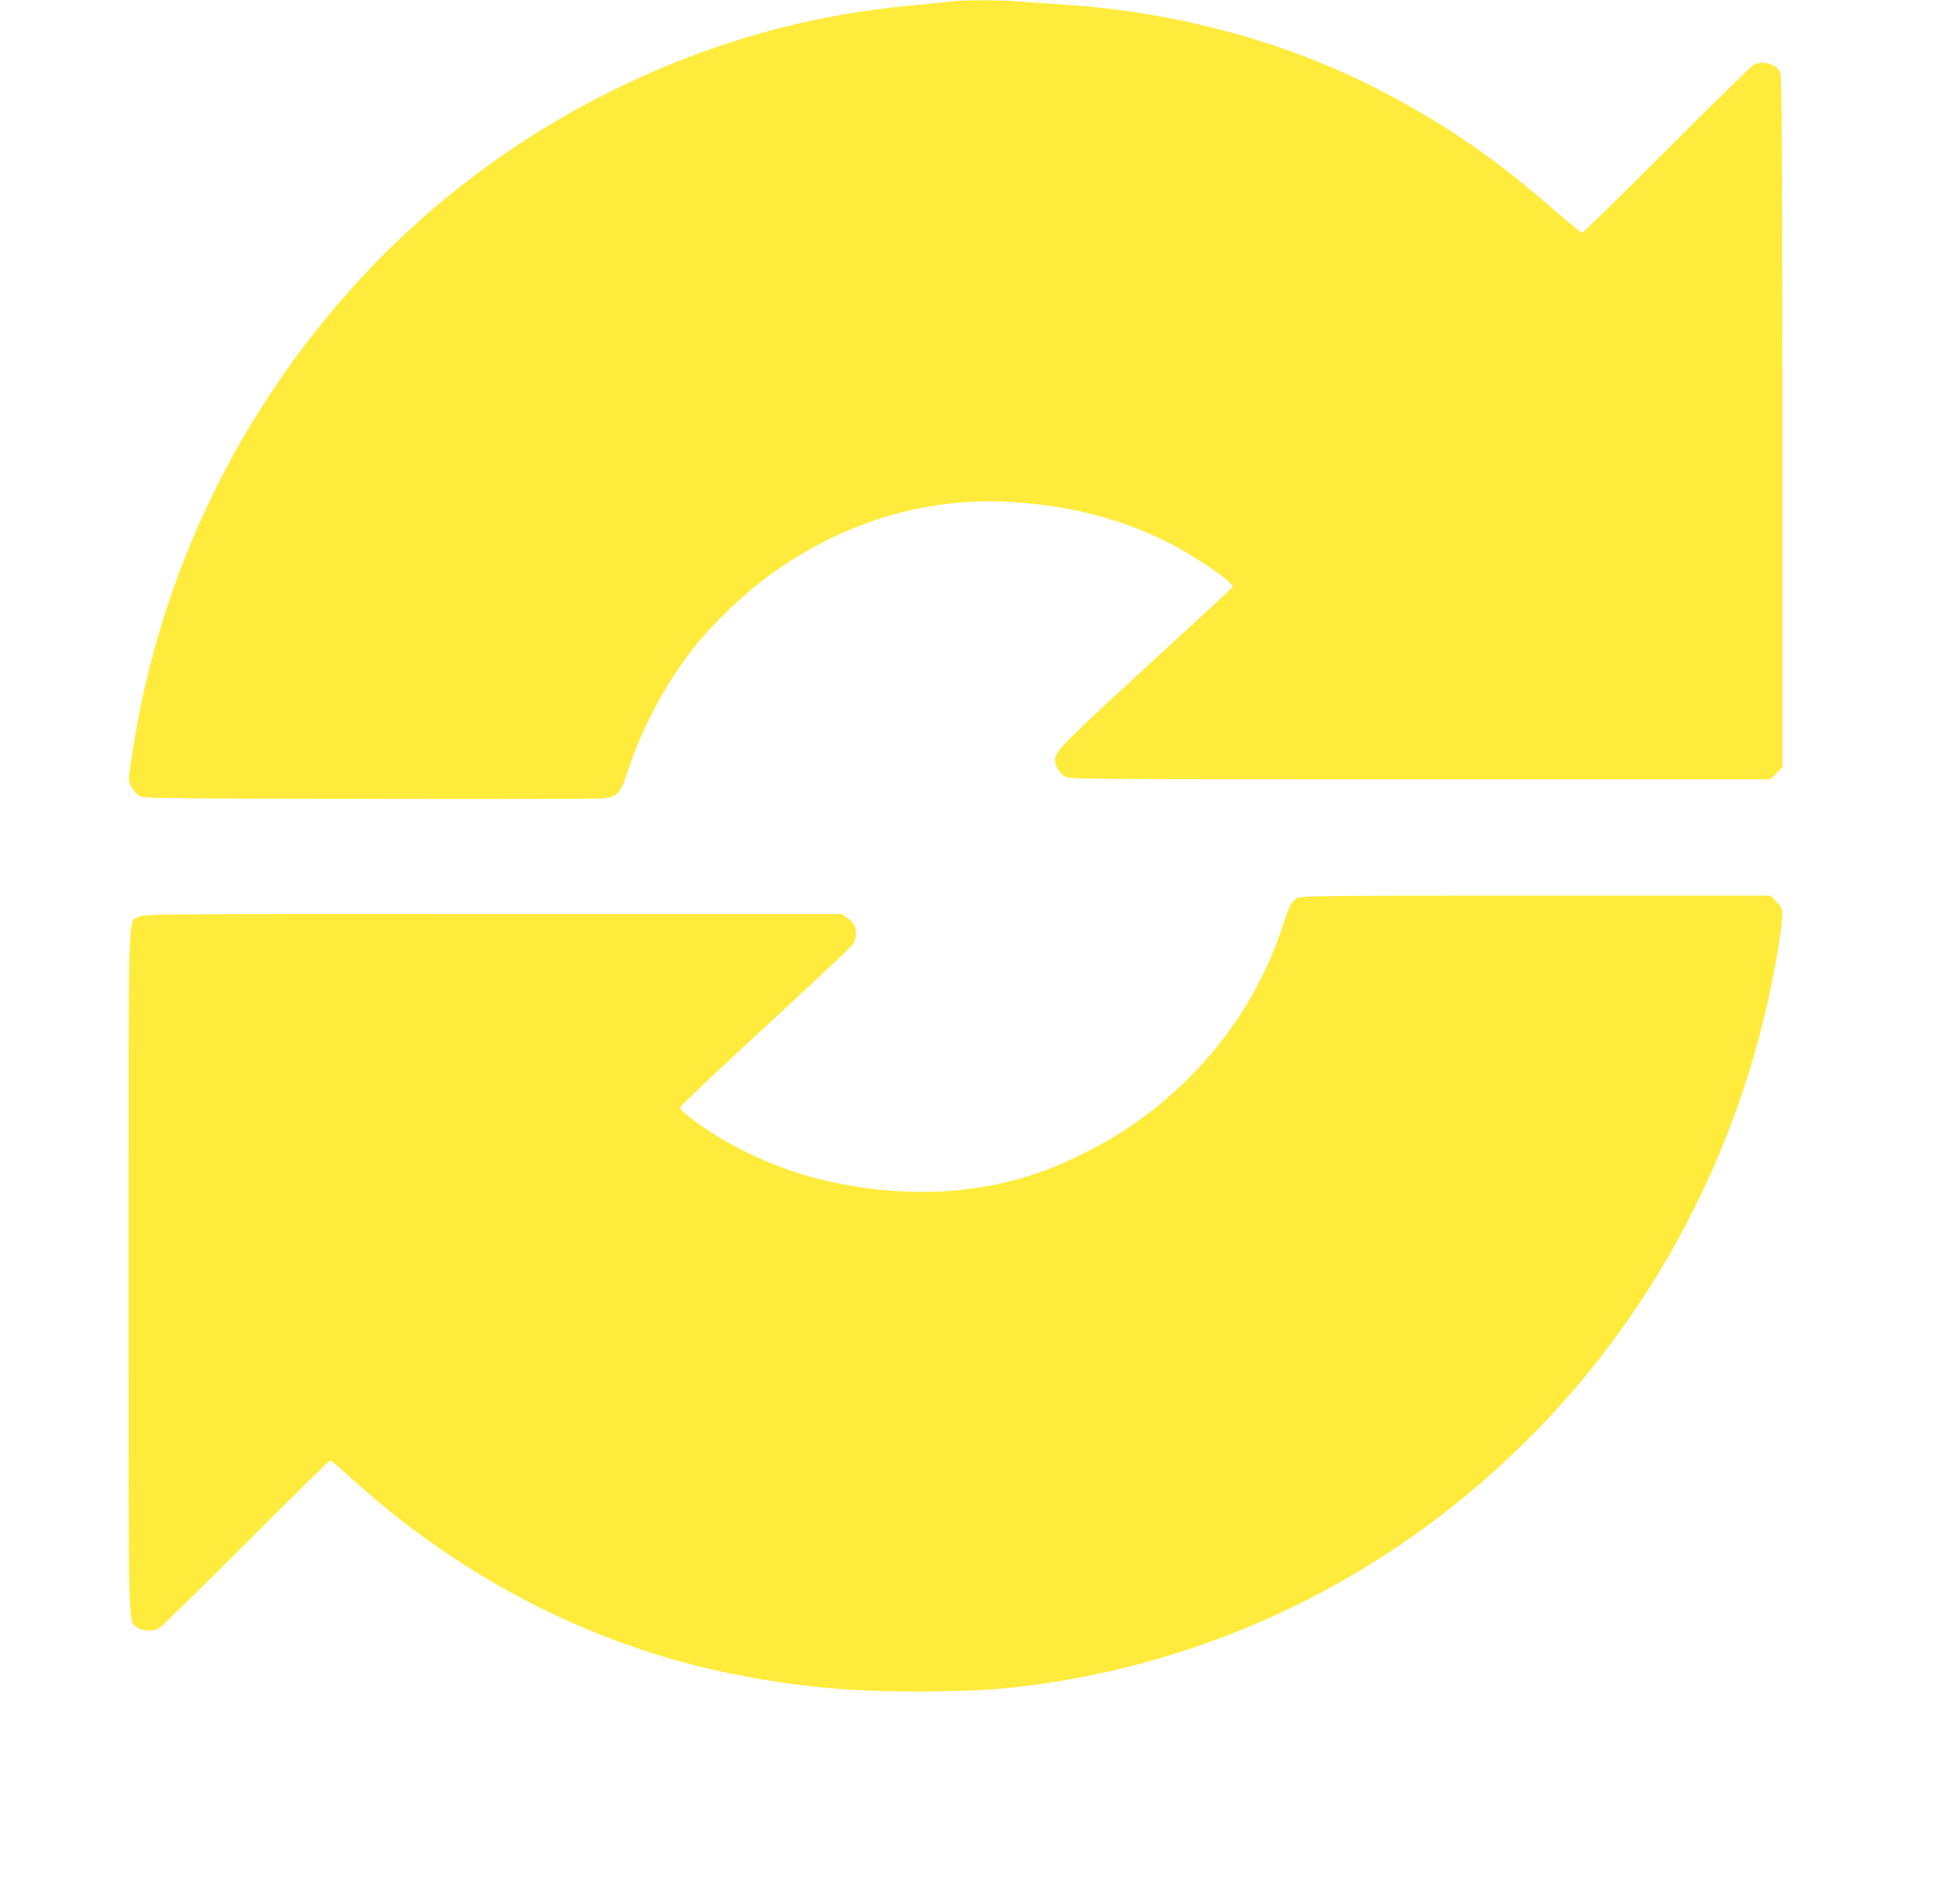
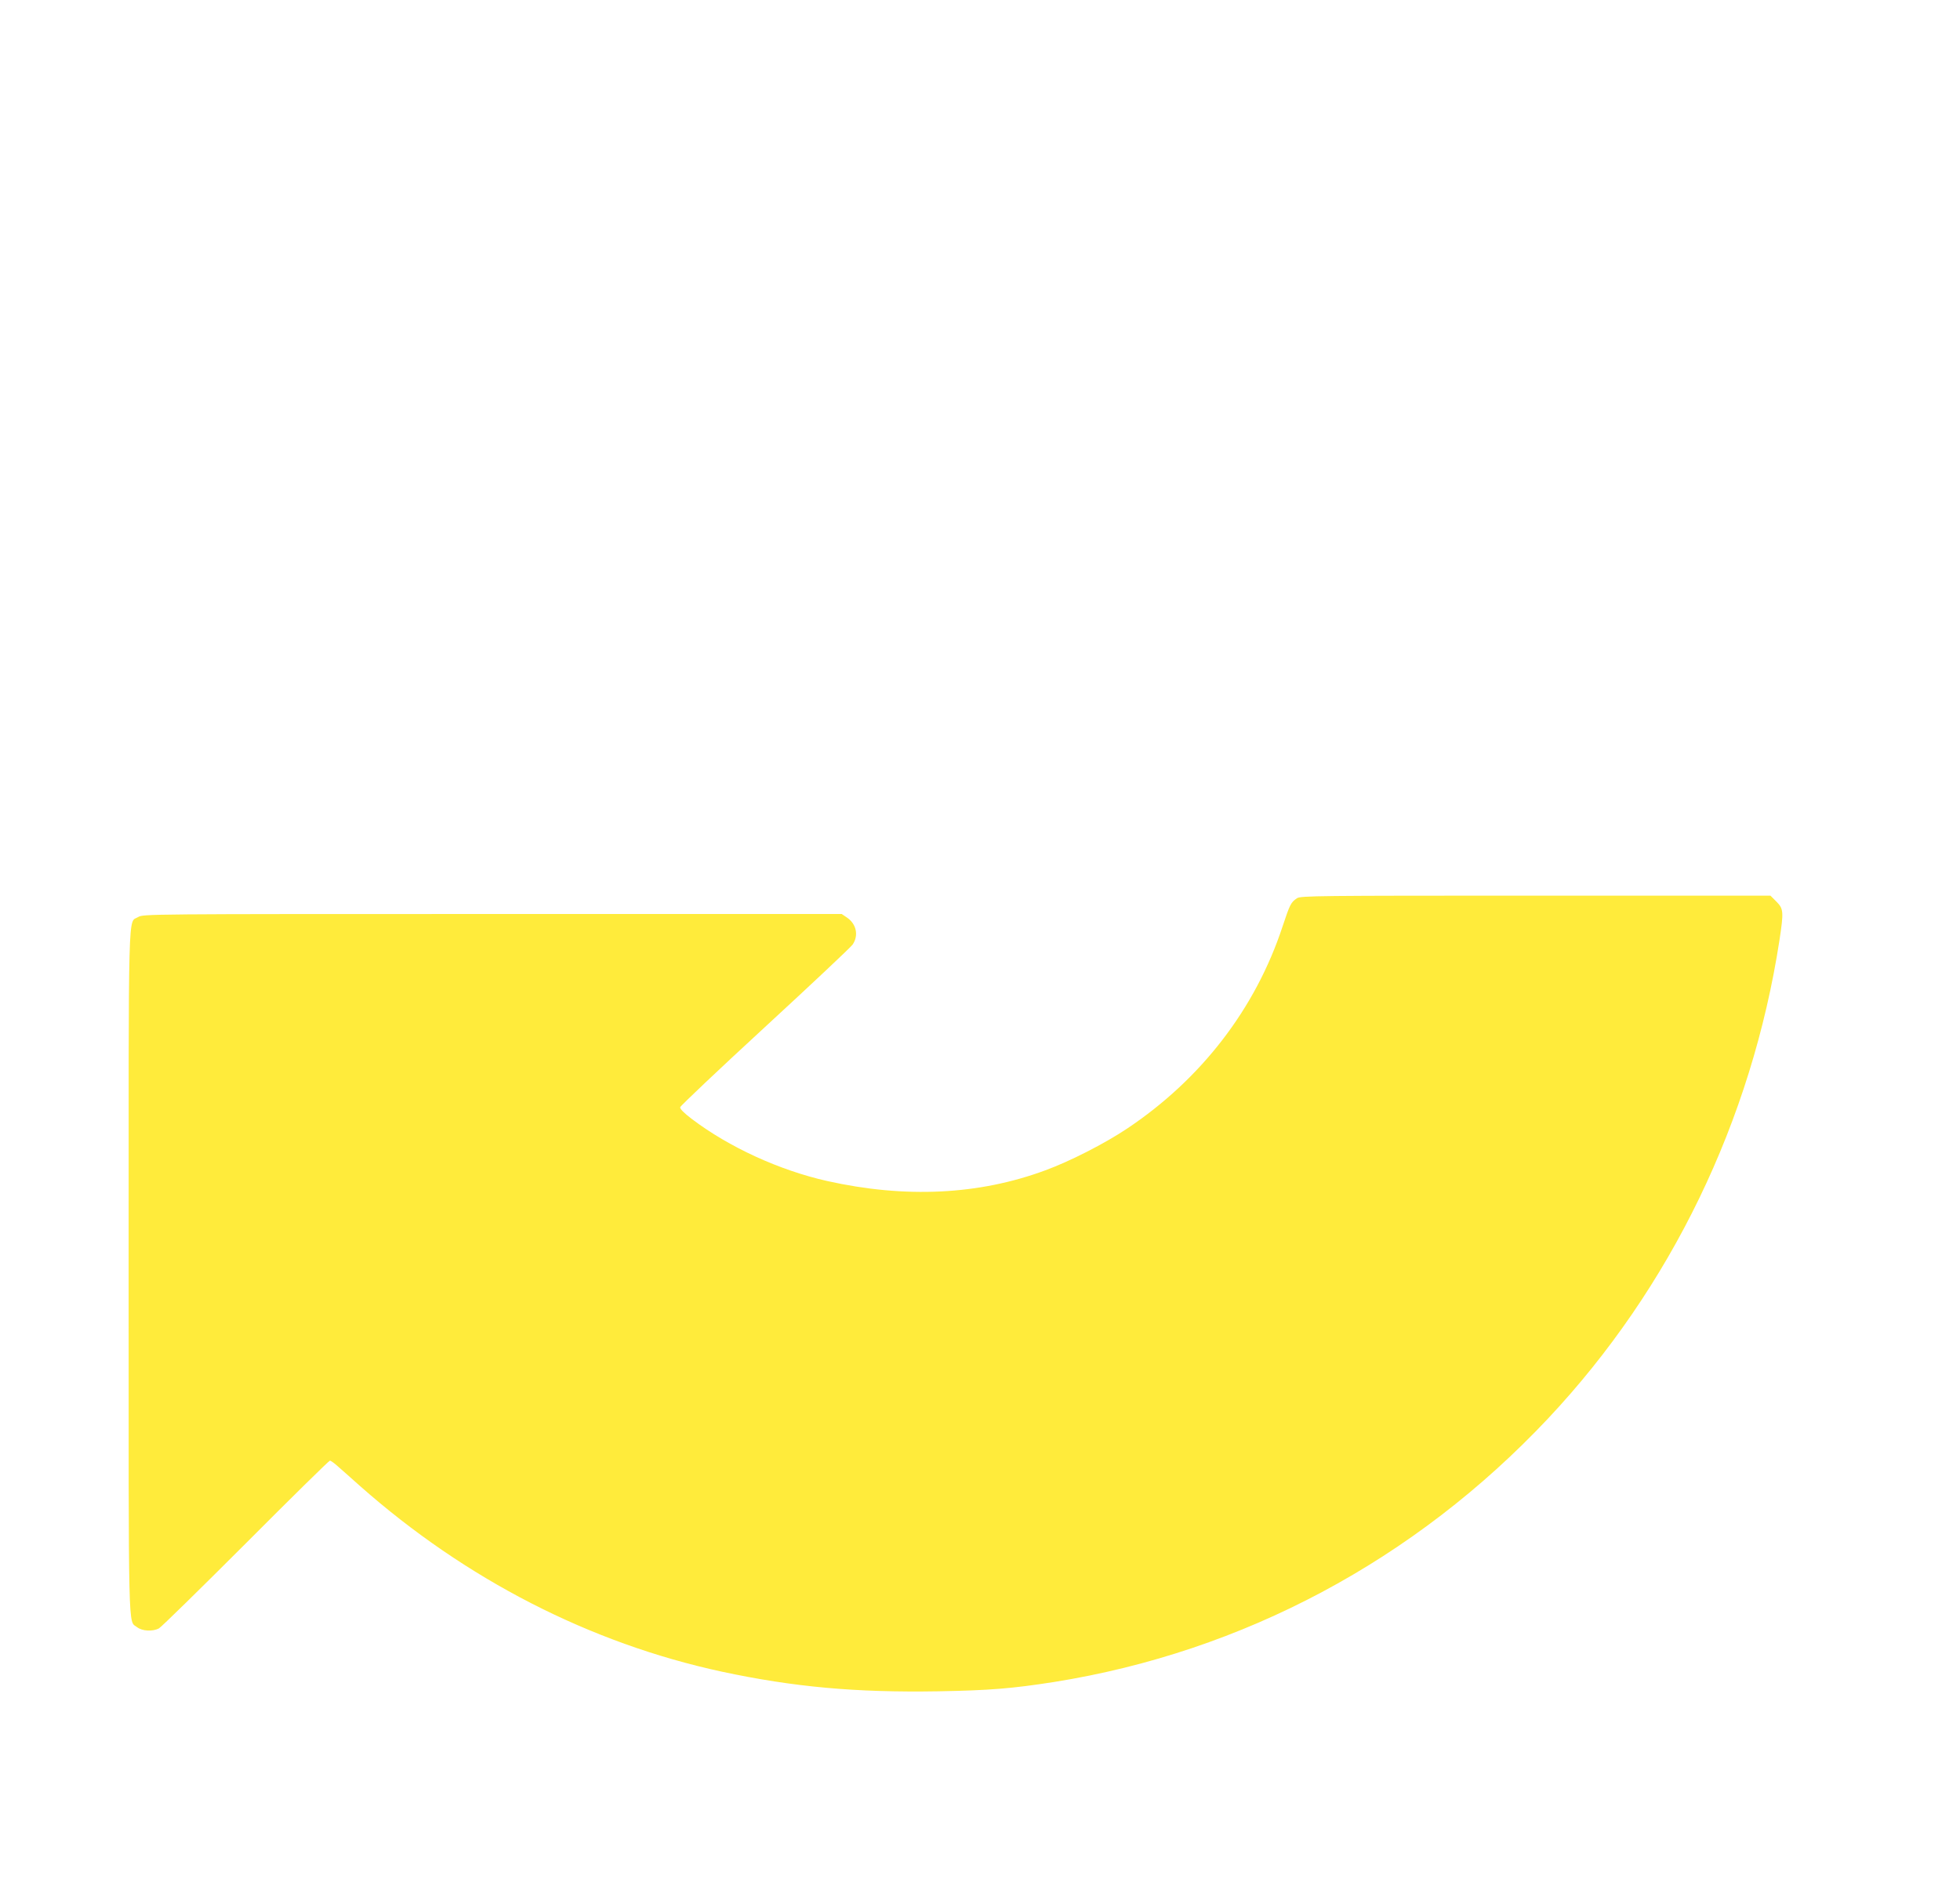
<svg xmlns="http://www.w3.org/2000/svg" version="1.0" width="1280pt" height="1232pt" viewBox="0 0 1280 1232" preserveAspectRatio="xMidYMid meet">
  <g transform="translate(0,1232) scale(0.1,-0.1)" fill="#ffeb3b" stroke="none">
-     <path d="M6195 12309 c-33 -5 -139 -15 -235 -24 -673 -61 -1309 -239 -1925 -539 -815 -397 -1512 -972 -2059 -1700 -592 -787 -969 -1689 -1116 -2672 -23 -149 -23 -151 -4 -189 10 -21 32 -48 47 -59 28 -21 31 -21 1500 -24 810 -2 1500 0 1535 3 98 10 113 29 173 210 89 270 252 567 436 795 98 122 283 303 416 406 490 379 1063 562 1647 525 383 -25 706 -108 1015 -262 130 -65 352 -209 400 -259 l29 -30 -34 -34 c-19 -19 -271 -251 -560 -516 -508 -467 -570 -530 -570 -582 0 -37 29 -88 62 -108 33 -20 44 -20 2322 -20 l2288 0 39 39 39 39 0 2258 c-1 1818 -3 2264 -14 2282 -30 56 -115 79 -174 48 -15 -8 -270 -258 -567 -555 -297 -298 -546 -541 -553 -541 -7 0 -81 60 -165 133 -379 332 -681 544 -1089 763 -625 337 -1371 545 -2128 594 -96 6 -227 15 -292 20 -135 12 -377 11 -463 -1z" />
    <path d="M8470 6453 c-40 -27 -46 -40 -94 -184 -177 -538 -532 -998 -1016 -1321 -145 -97 -374 -214 -533 -272 -434 -161 -914 -184 -1425 -70 -312 70 -641 221 -885 406 -51 39 -77 65 -75 76 2 9 251 245 553 523 303 279 560 521 573 539 41 60 25 135 -37 177 l-34 23 -2281 0 c-2270 0 -2281 0 -2314 -20 -67 -41 -62 135 -62 -2320 0 -2425 -4 -2272 55 -2318 33 -26 102 -30 143 -8 15 8 270 258 567 555 297 298 544 541 550 541 5 -1 26 -15 46 -33 20 -18 88 -77 150 -133 690 -610 1502 -1027 2364 -1213 468 -100 871 -137 1413 -128 336 6 482 18 757 61 1233 197 2354 795 3225 1721 801 853 1329 1944 1511 3124 28 185 27 205 -20 252 l-39 39 -1534 0 c-1428 0 -1535 -1 -1558 -17z" />
  </g>
</svg>